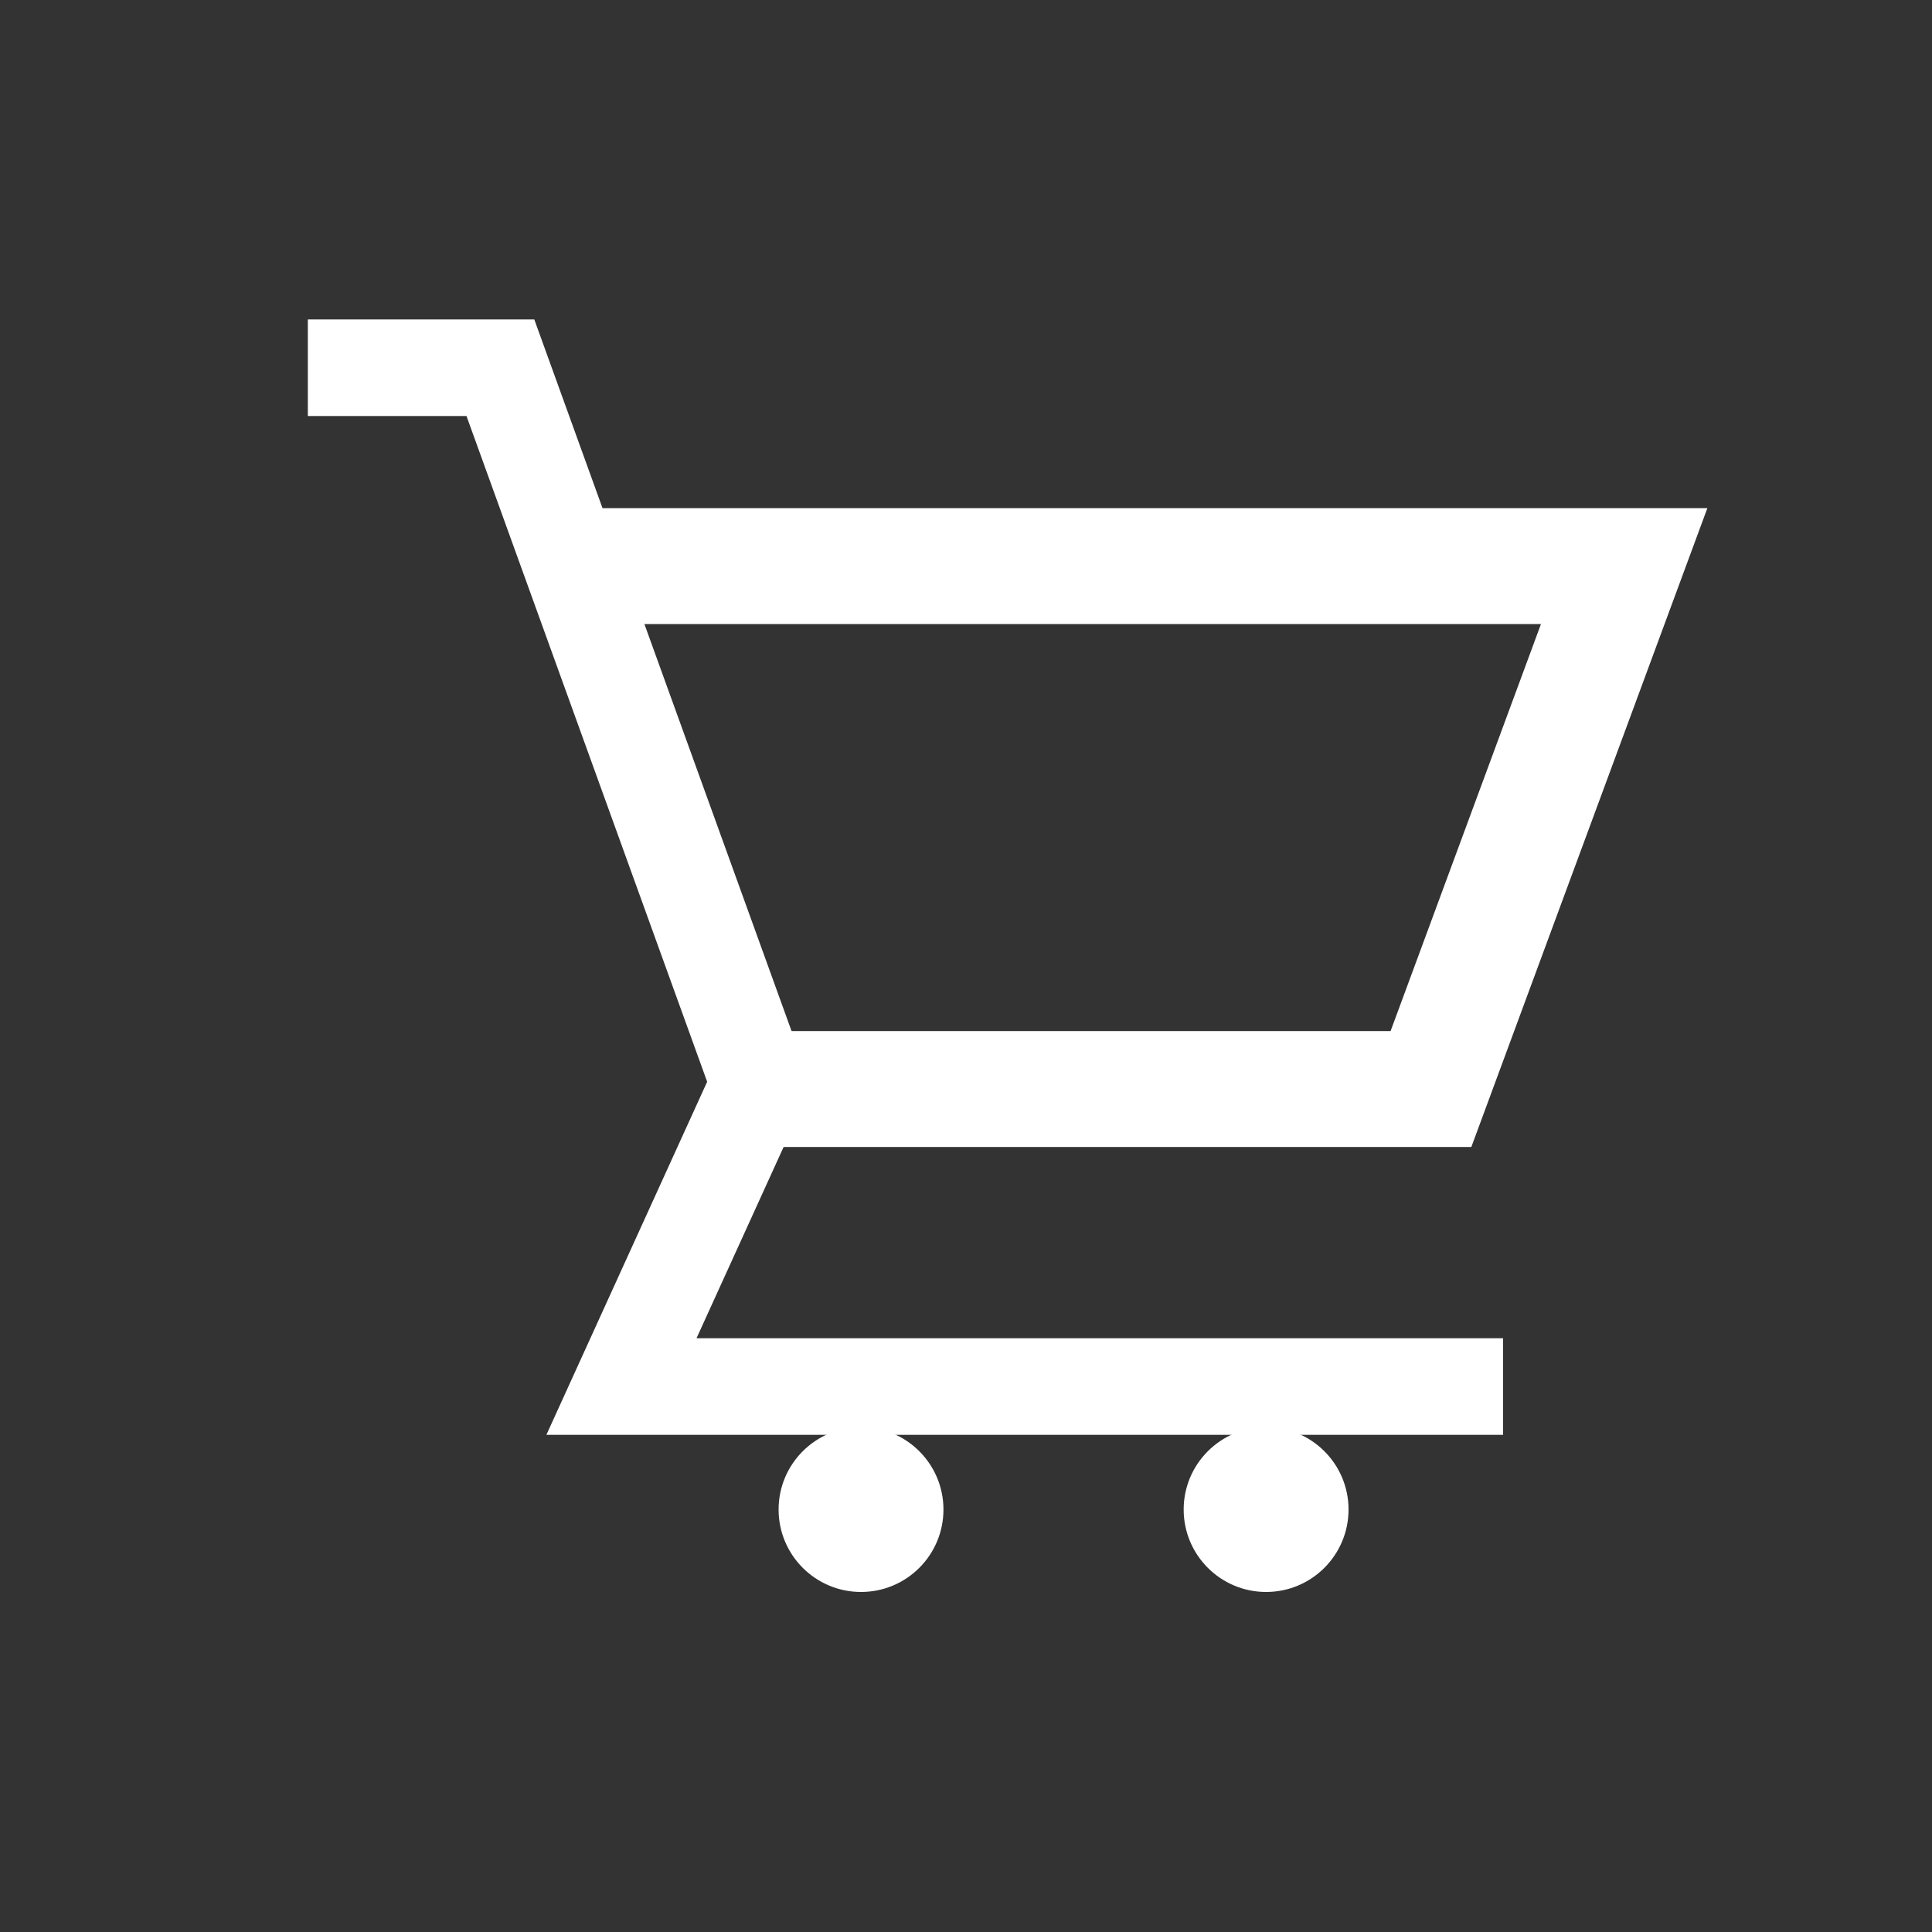
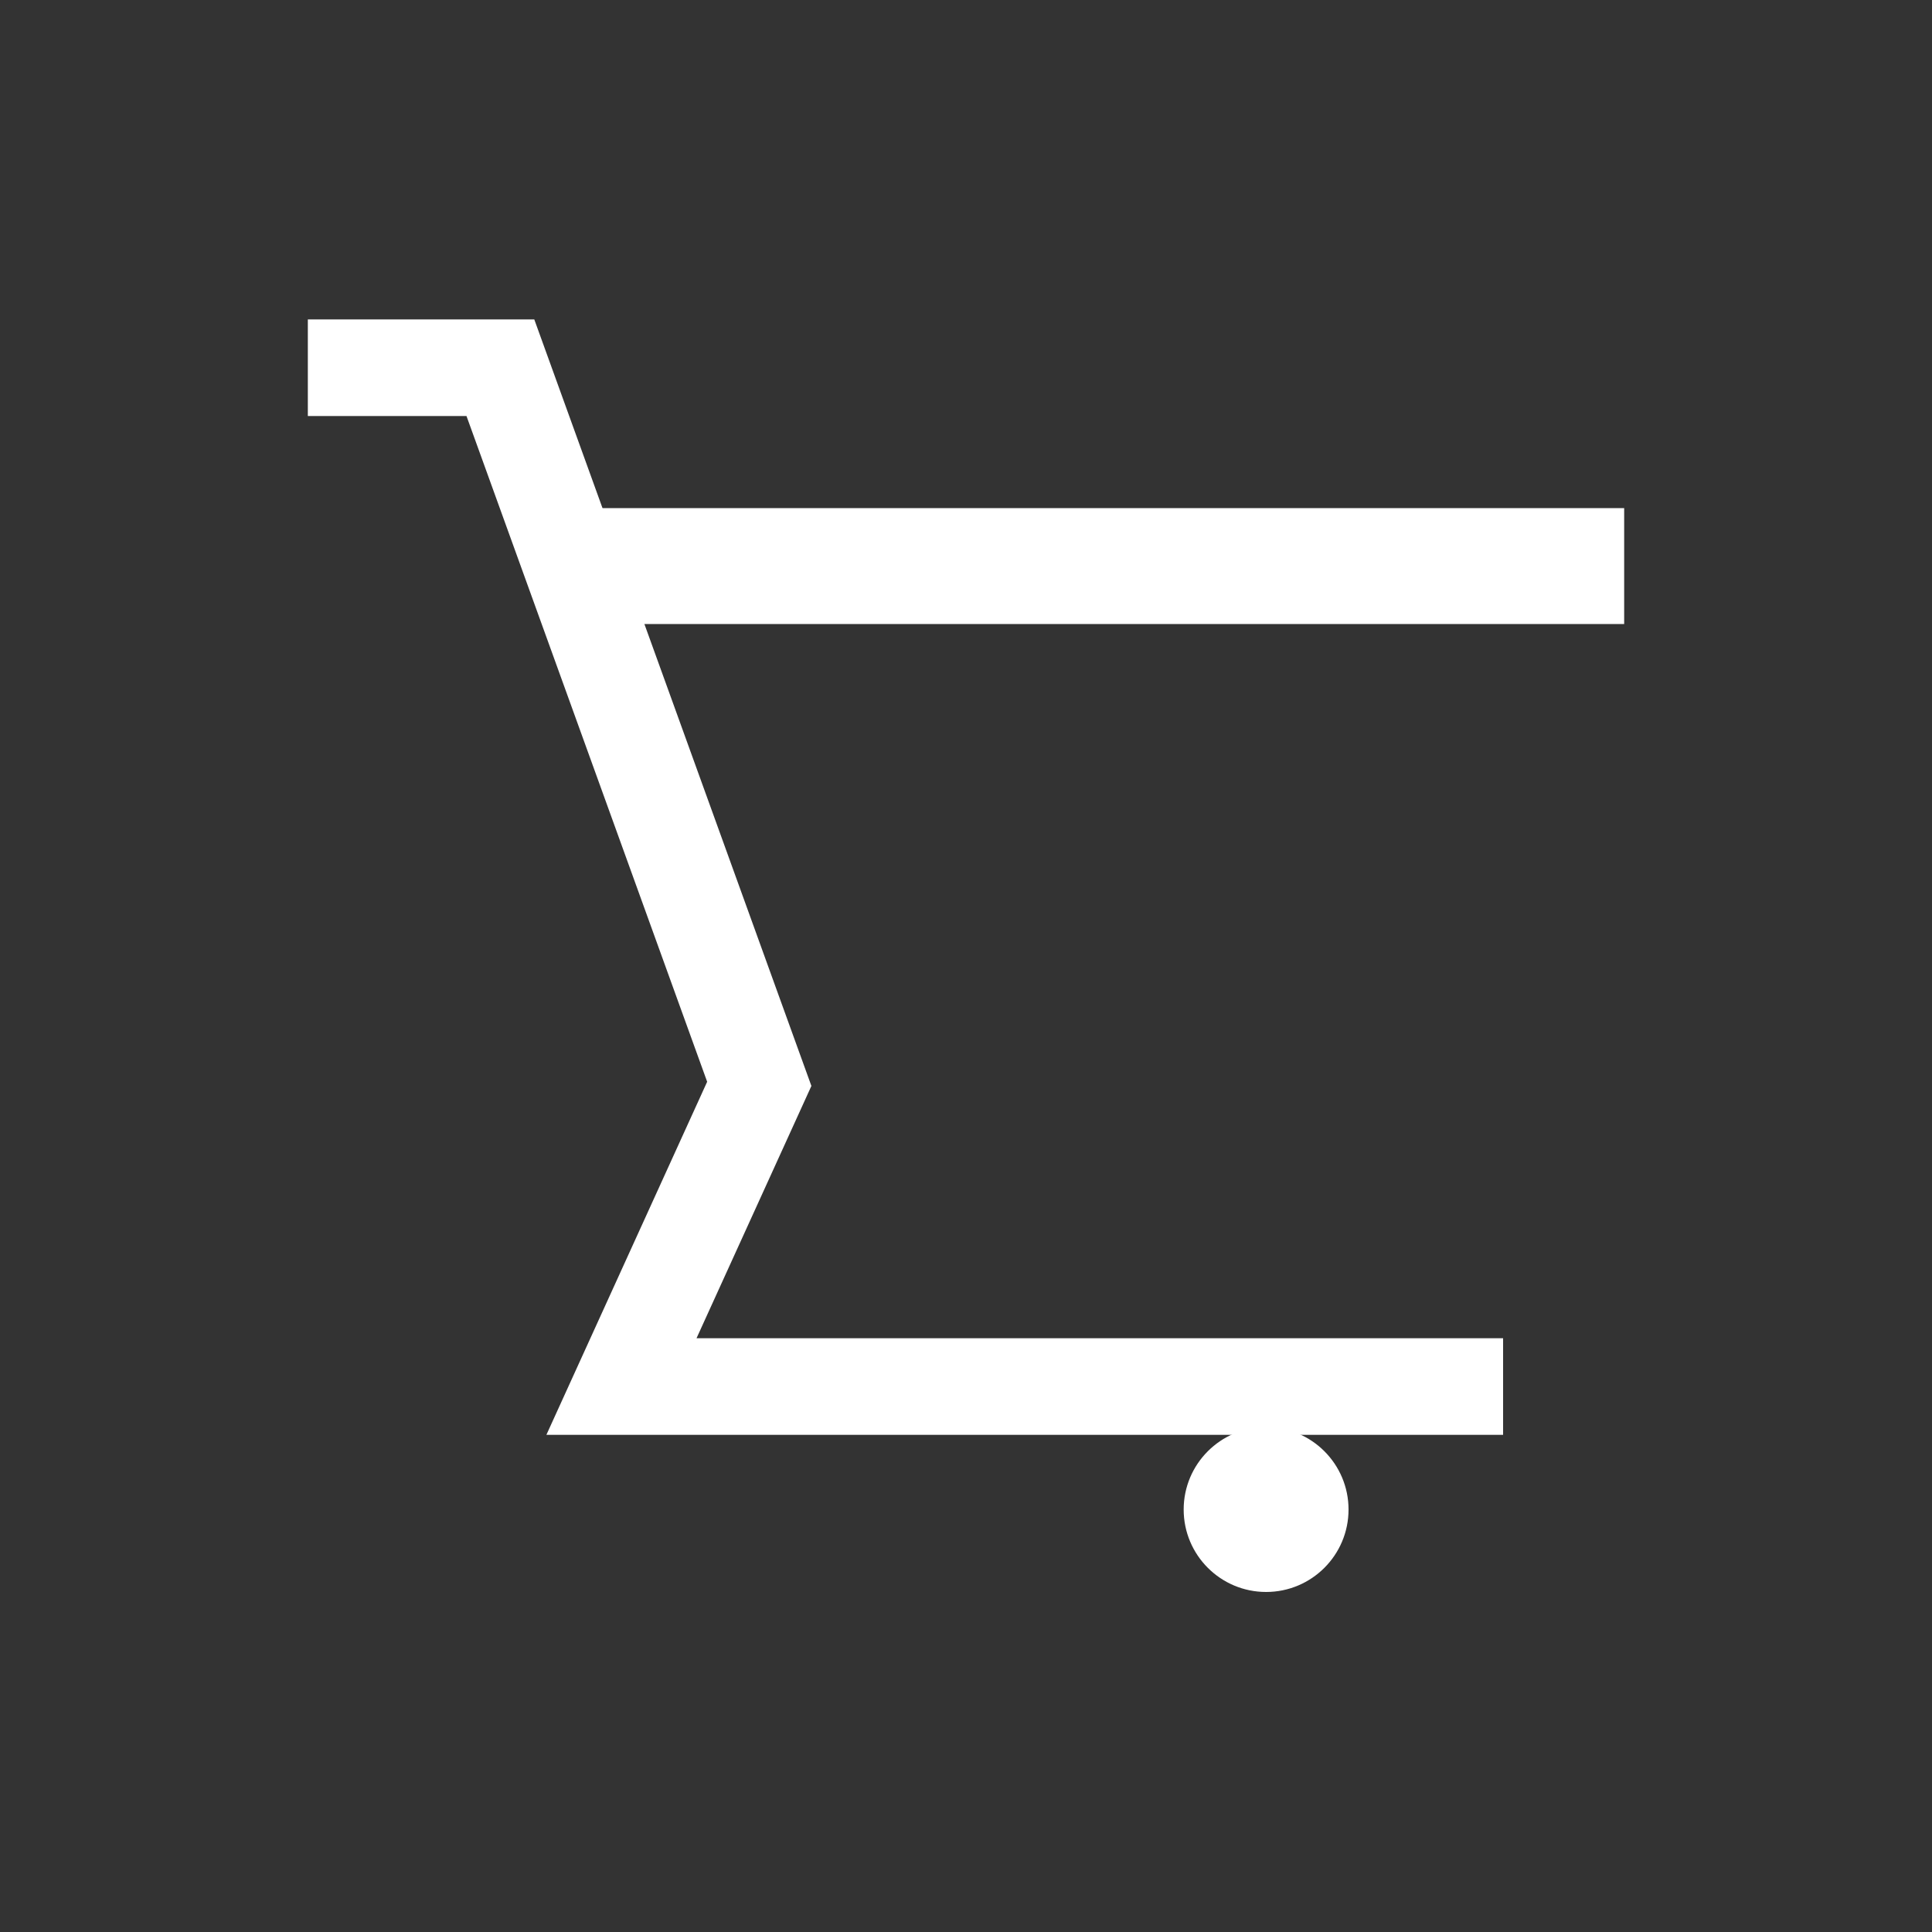
<svg xmlns="http://www.w3.org/2000/svg" viewBox="0 0 30 30">
  <rect x="0" y="0" width="30" height="30" fill="#333333" stroke="none" />
  <defs>
    <style>.cls-1,.cls-2{fill:none;stroke:#fff;stroke-miterlimit:10;}.cls-1{stroke-width:1.5px;}.cls-2{stroke-width:1.8px;}.cls-3{fill:#fff;}</style>
  </defs>
  <g id="Layer_2" data-name="Layer 2">
    <polyline class="cls-1" points="4.78 5.71 7.77 5.71 11.79 16.83 9.65 21.53 23.34 21.53" />
-     <path class="cls-2" d="M8.48,8.79H25.22l-3,8.12H11.79" />
+     <path class="cls-2" d="M8.48,8.79H25.22H11.79" />
    <circle class="cls-3" cx="19.66" cy="23.44" r="1.28" />
-     <circle class="cls-3" cx="13.37" cy="23.44" r="1.28" />
  </g>
</svg>